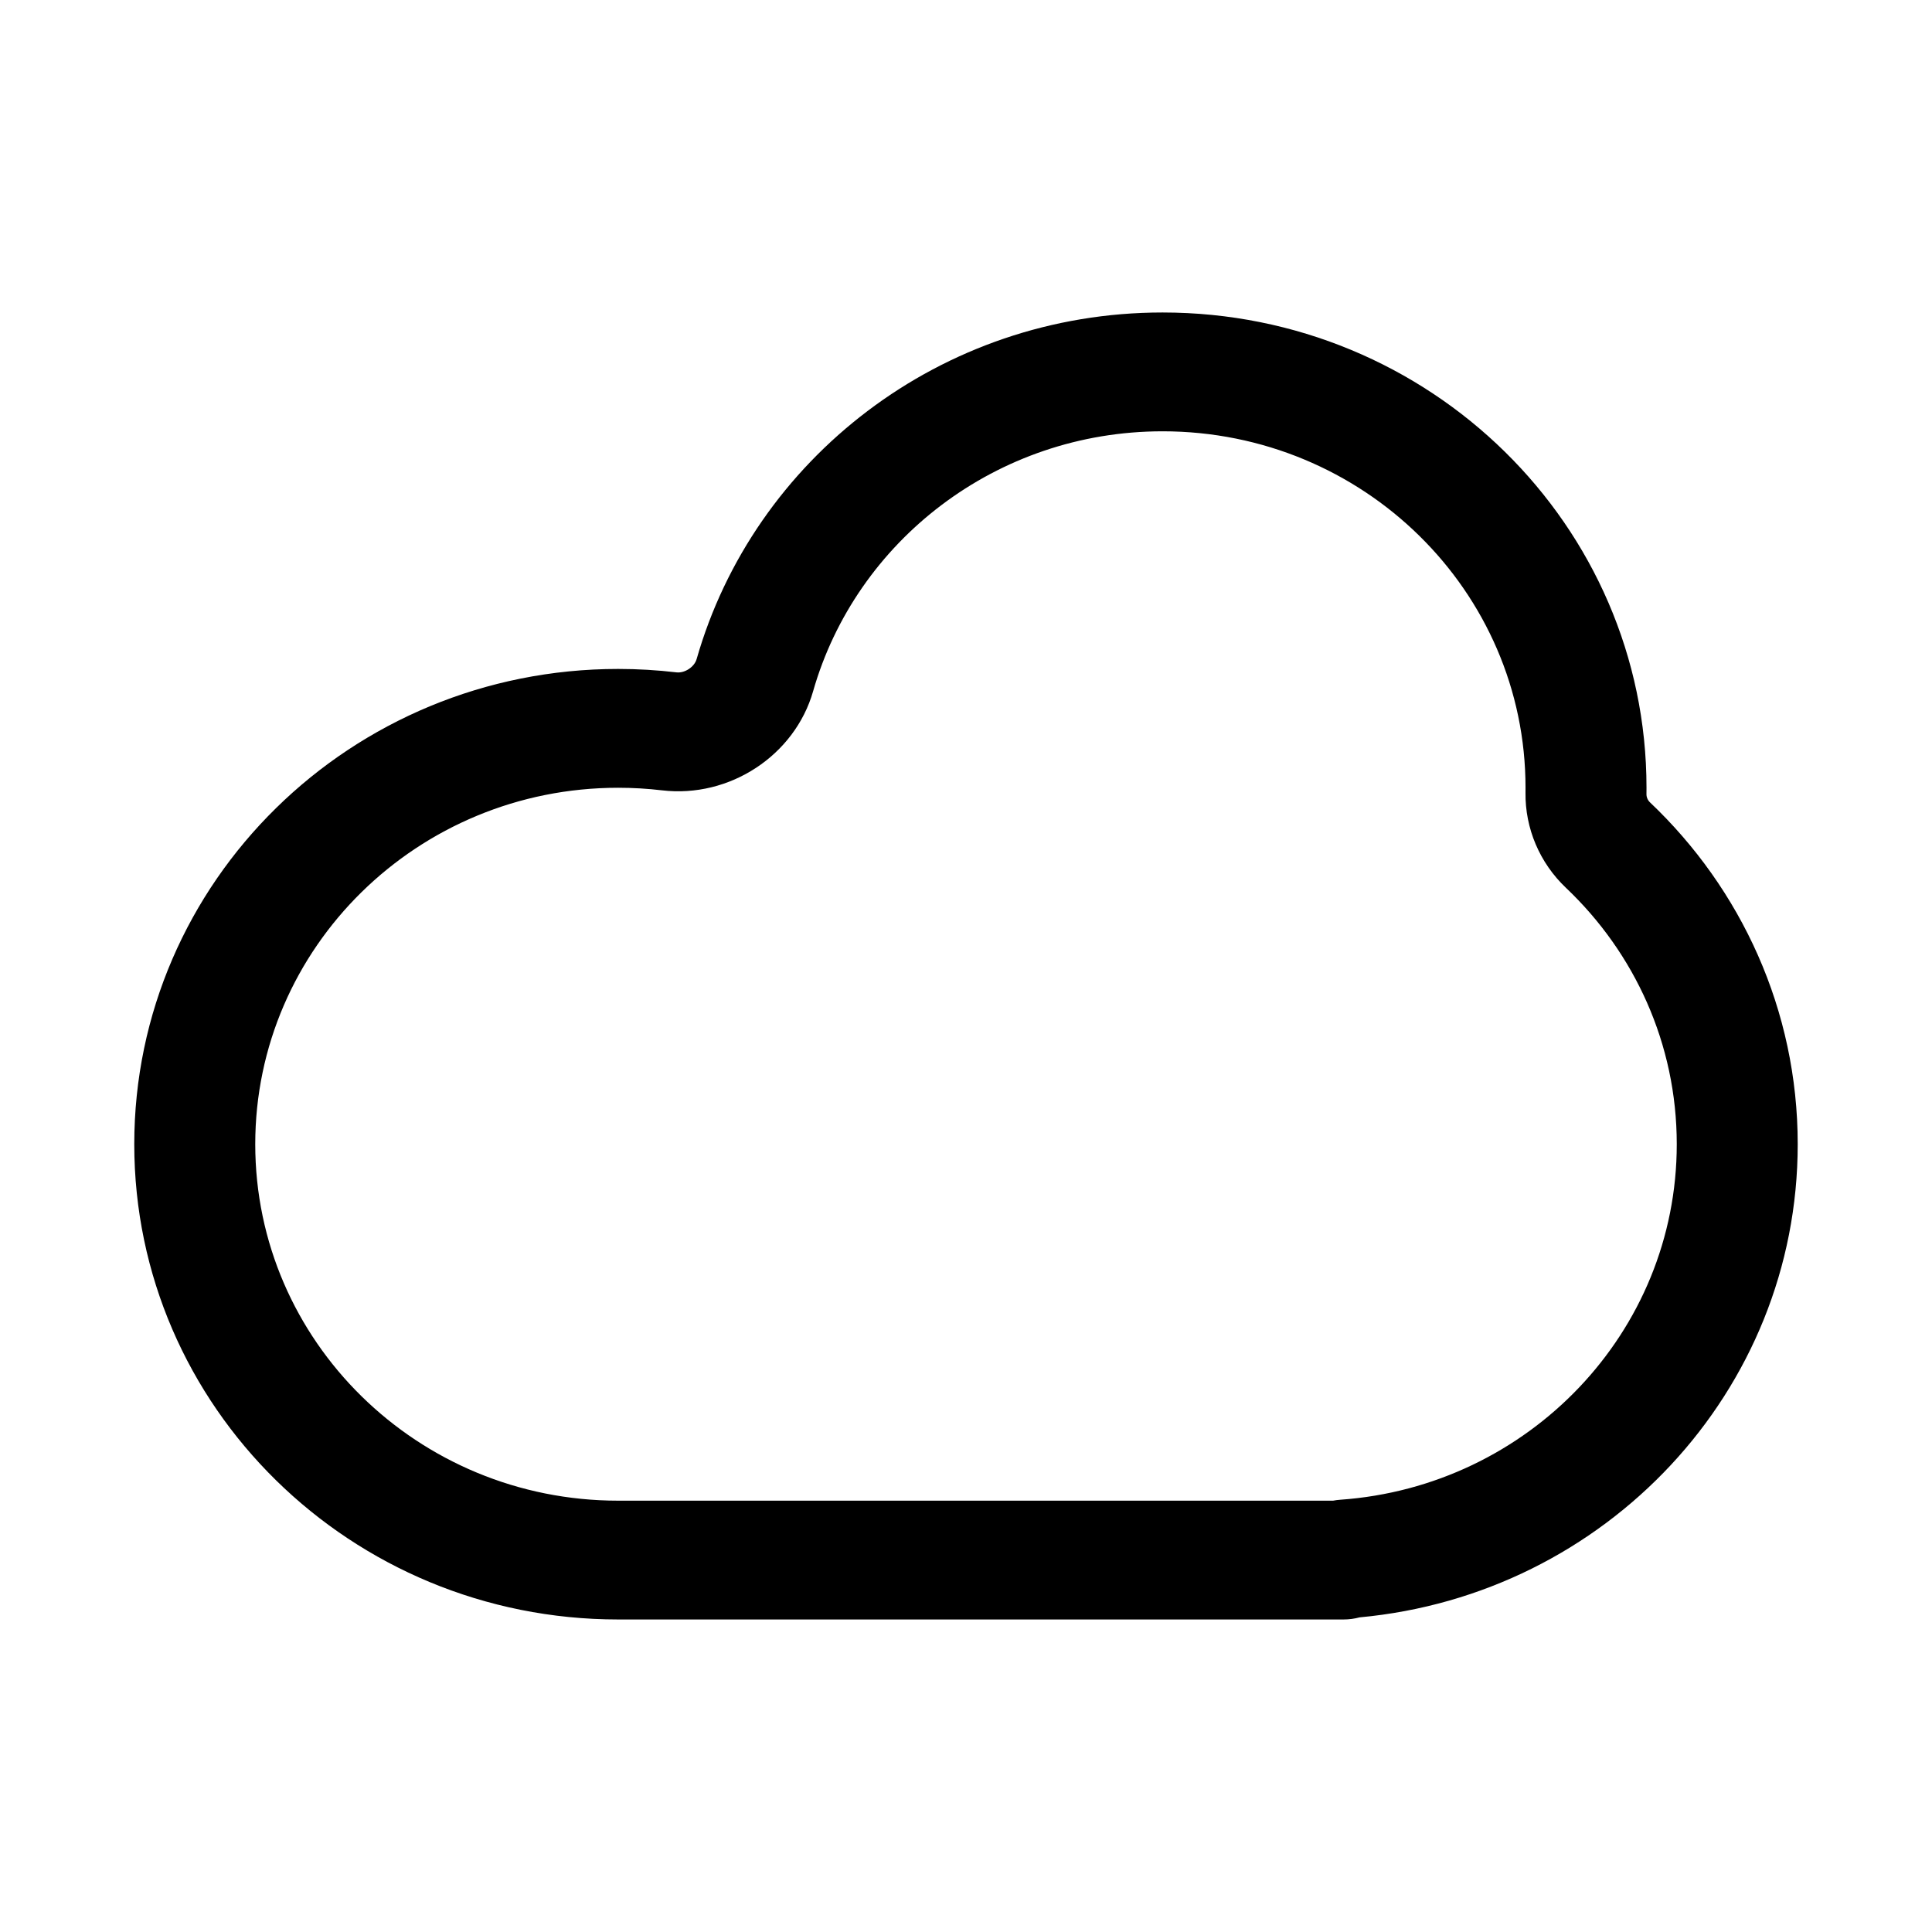
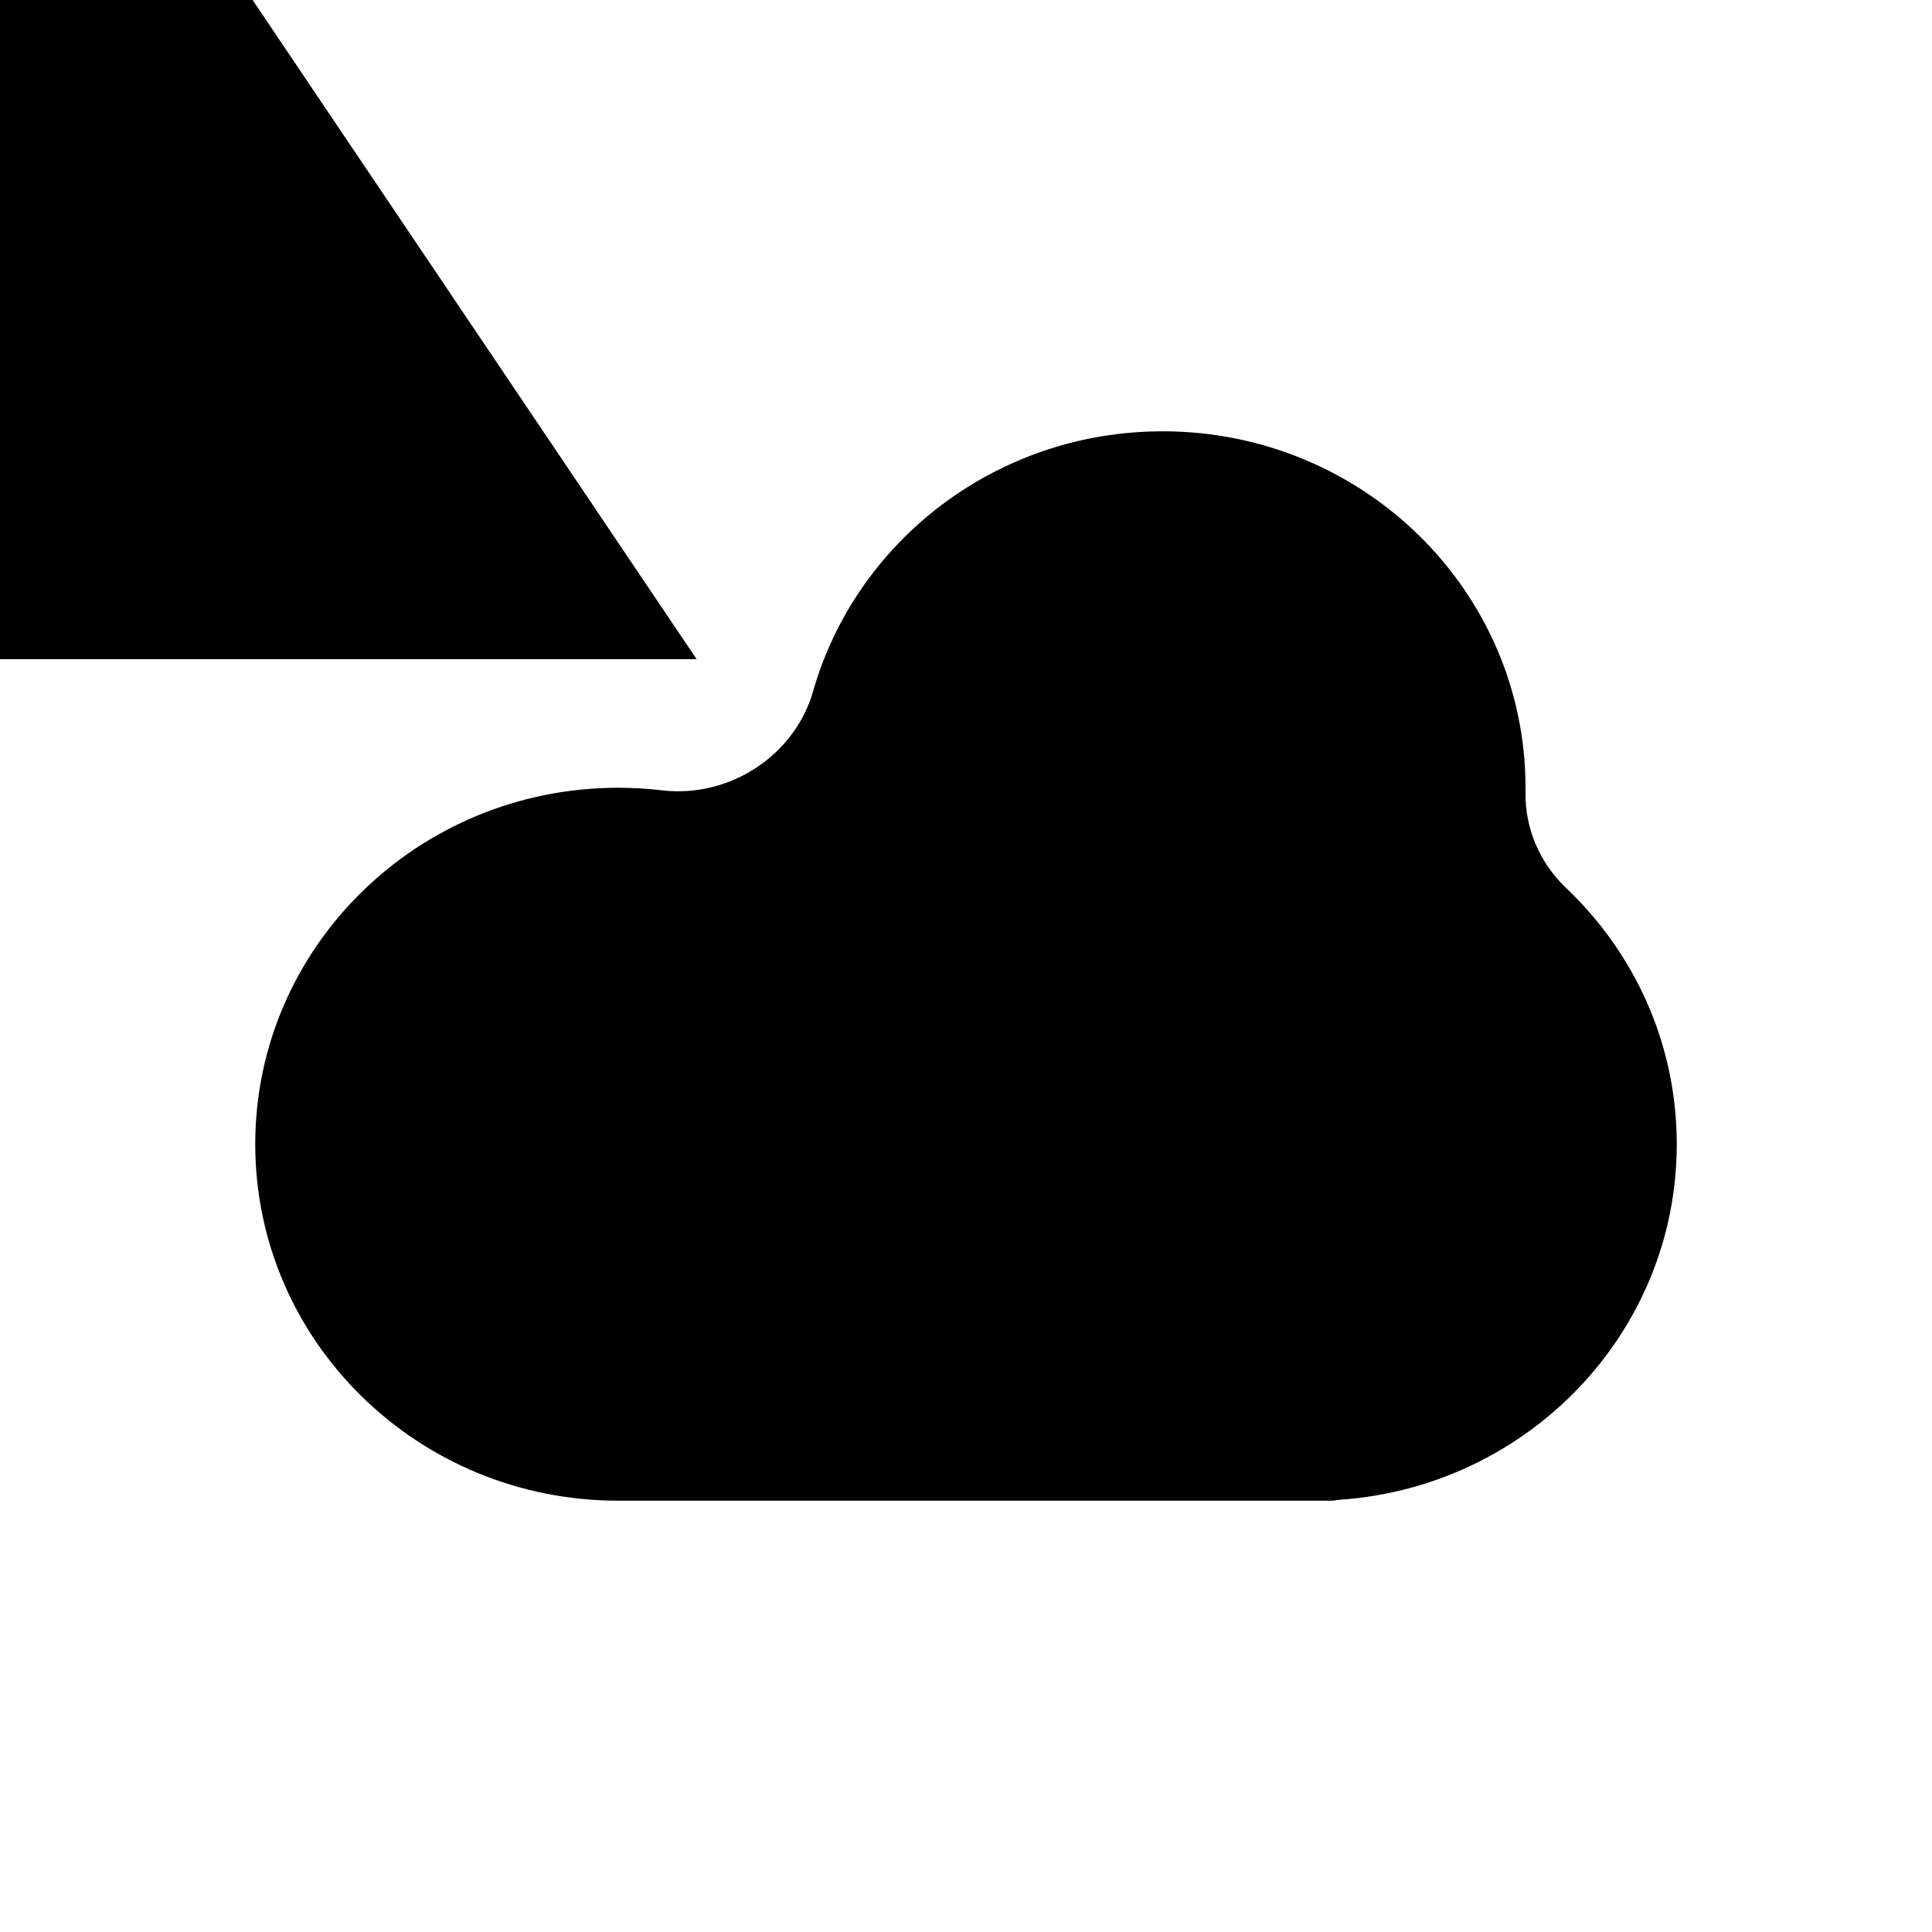
<svg xmlns="http://www.w3.org/2000/svg" fill="#000000" width="800px" height="800px" version="1.1" viewBox="144 144 512 512">
-   <path d="m452.1 258.3c-44.074 0-81.262 29.129-92.617 68.883-4.863 17.02-22.145 28.375-40.031 26.266-3.805-0.449-7.684-0.684-11.625-0.684-53.121 0-96.184 42.293-96.184 94.465s43.062 94.465 96.184 94.465h189.45c0.621-0.117 1.258-0.203 1.902-0.246 49.844-3.516 89.18-44.359 89.18-94.219 0-26.68-11.242-50.754-29.371-67.953-6.953-6.594-10.84-15.742-10.715-25.25l0.008-1.262c0-52.172-43.062-94.465-96.18-94.465zm-123.49 60.379c15.137-52.988 64.668-91.867 123.49-91.867 70.828 0 128.24 56.391 128.24 125.95 0 0.559-0.004 1.117-0.012 1.676-0.012 0.809 0.332 1.617 0.93 2.191 24.125 22.883 39.156 55.031 39.156 90.598 0 65.547-50.965 119.38-116.11 125.39-1.359 0.363-2.789 0.559-4.262 0.559h-192.22c-70.828 0-128.24-56.395-128.24-125.95 0-69.562 57.414-125.95 128.24-125.95 5.223 0 10.379 0.309 15.453 0.906 2.172 0.258 4.738-1.418 5.332-3.504z" fill-rule="evenodd" />
+   <path d="m452.1 258.3c-44.074 0-81.262 29.129-92.617 68.883-4.863 17.02-22.145 28.375-40.031 26.266-3.805-0.449-7.684-0.684-11.625-0.684-53.121 0-96.184 42.293-96.184 94.465s43.062 94.465 96.184 94.465h189.45c0.621-0.117 1.258-0.203 1.902-0.246 49.844-3.516 89.18-44.359 89.18-94.219 0-26.68-11.242-50.754-29.371-67.953-6.953-6.594-10.84-15.742-10.715-25.25l0.008-1.262c0-52.172-43.062-94.465-96.18-94.465zm-123.49 60.379h-192.22c-70.828 0-128.24-56.395-128.24-125.95 0-69.562 57.414-125.95 128.24-125.95 5.223 0 10.379 0.309 15.453 0.906 2.172 0.258 4.738-1.418 5.332-3.504z" fill-rule="evenodd" />
</svg>